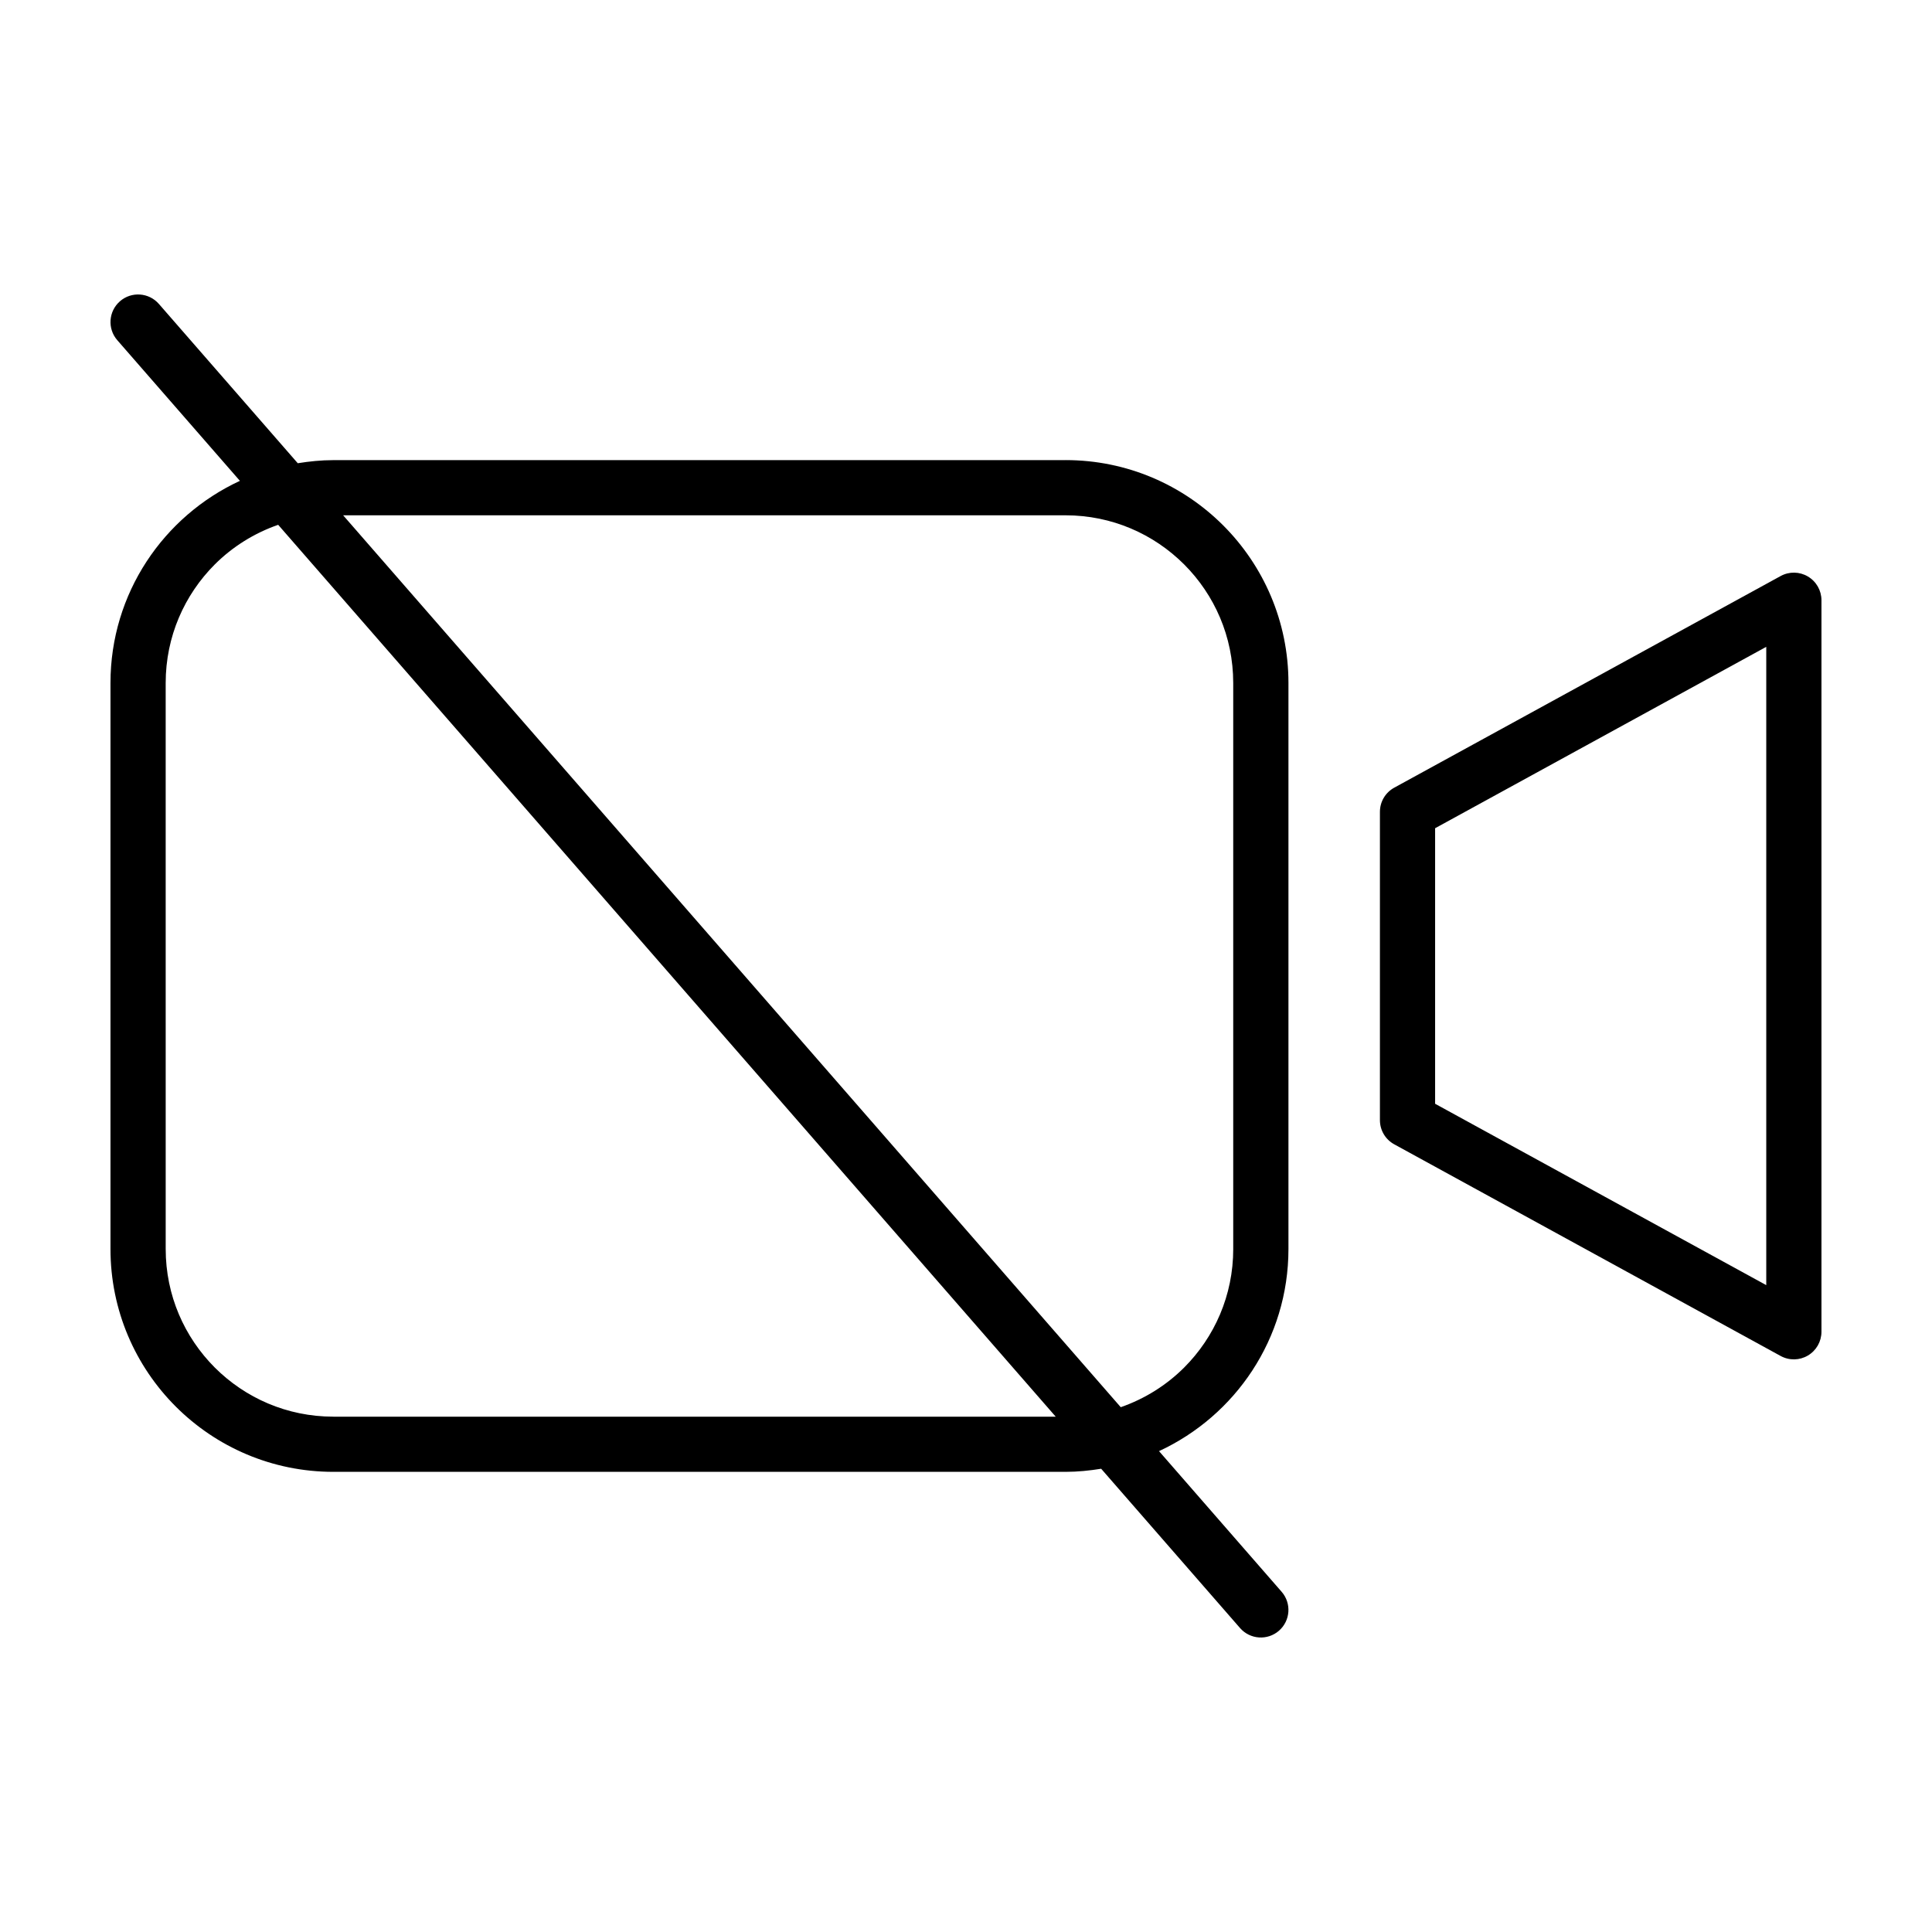
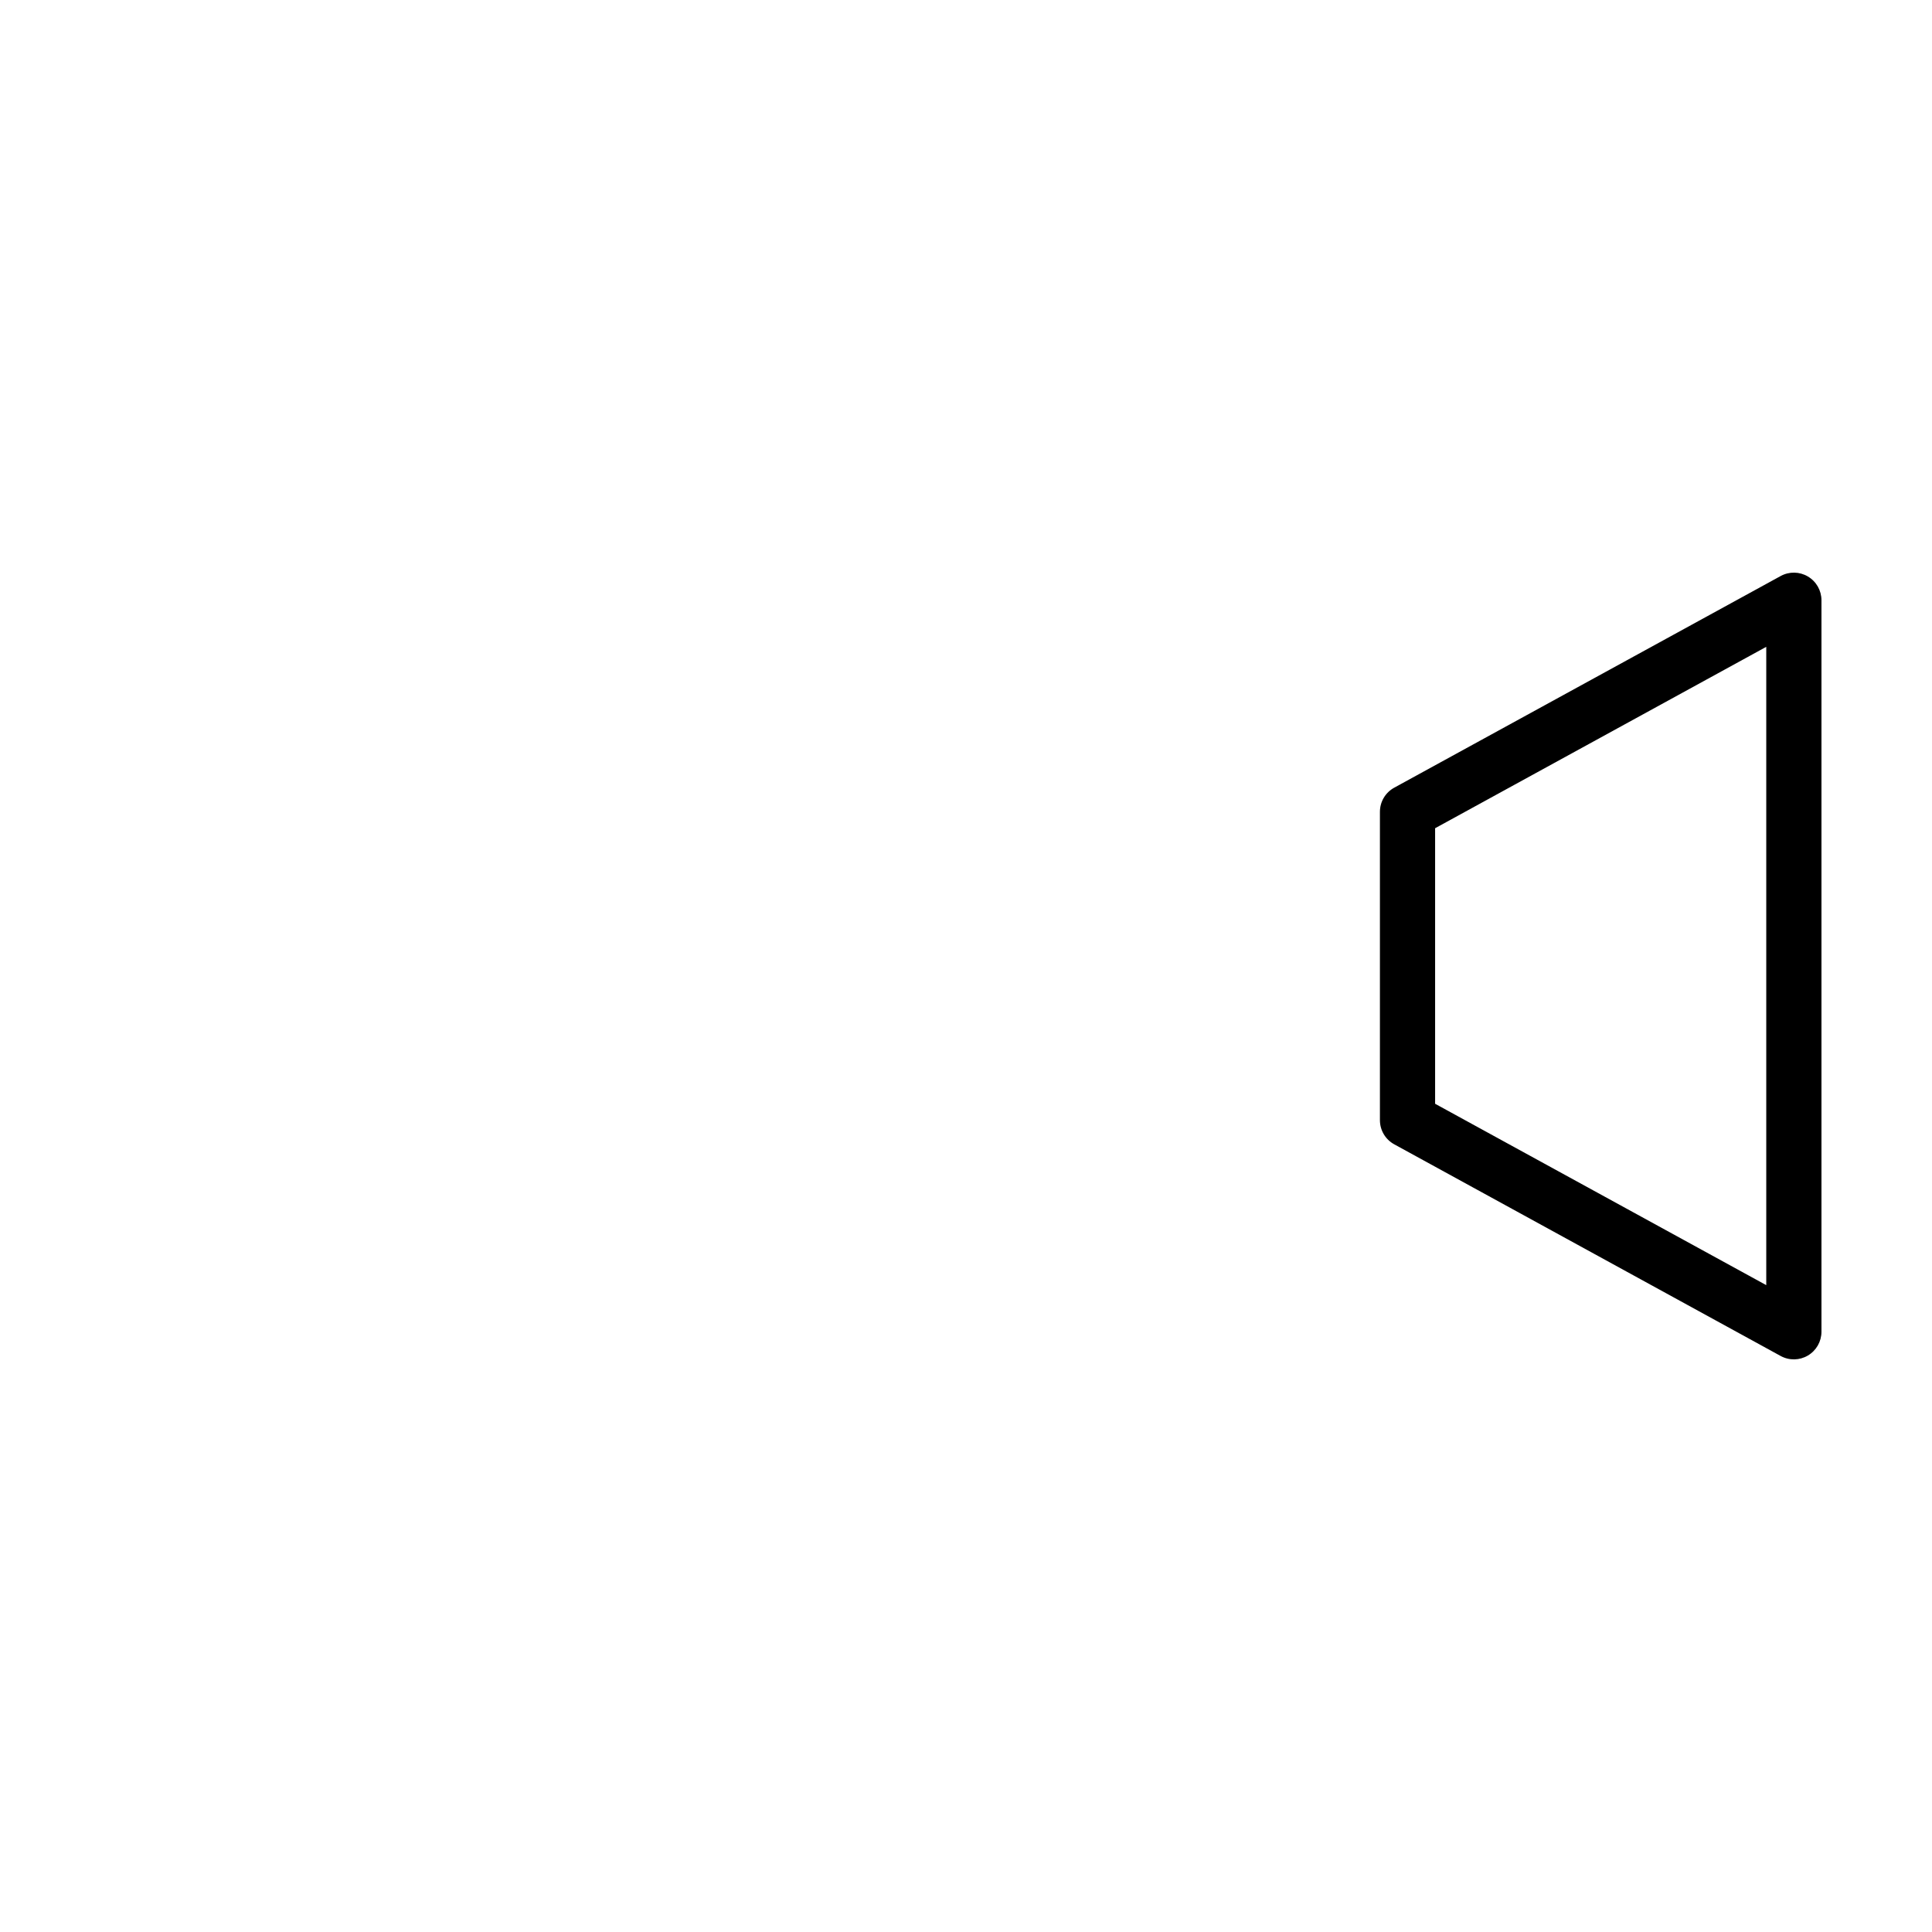
<svg xmlns="http://www.w3.org/2000/svg" fill="#000000" width="800px" height="800px" version="1.1" viewBox="144 144 512 512">
  <g>
-     <path d="m426.39 265.94h-194.05c-3.219 0-6.352 0.328-9.43 0.82l-36.805-42.215c-2.656-3.043-7.273-3.359-10.316-0.707-3.043 2.656-3.359 7.273-0.707 10.316l32.496 37.277c-20.234 9.367-34.297 29.797-34.301 53.562v150c0.004 32.621 26.441 59.055 59.062 59.062h194.05c3.219 0 6.352-0.328 9.43-0.82l36.805 42.215c2.656 3.043 7.273 3.359 10.316 0.707 3.043-2.656 3.359-7.273 0.707-10.316l-32.496-37.277c20.234-9.371 34.293-29.797 34.301-53.559v-150.02c-0.012-32.621-26.445-59.055-59.066-59.055zm-194.05 253.49c-12.293-0.004-23.355-4.961-31.418-13.012-8.051-8.066-13.008-19.125-13.012-31.418l-0.004-150c0.004-12.293 4.961-23.355 13.012-31.418 4.695-4.684 10.422-8.281 16.801-10.504l206.06 236.36h-191.44zm238.48-44.43c-0.004 12.293-4.961 23.355-13.012 31.418-4.695 4.684-10.422 8.281-16.801 10.504l-206.07-236.36h191.45c12.293 0.004 23.355 4.961 31.418 13.012 8.051 8.062 13.008 19.125 13.012 31.418v150z" />
    <path d="m623.12 296.78c-2.227-1.32-4.973-1.367-7.238-0.121l-102.39 56.082c-2.352 1.289-3.797 3.727-3.797 6.414v81.688c0 2.684 1.445 5.125 3.797 6.414l102.39 56.086c2.273 1.246 5.012 1.199 7.238-0.121 2.227-1.324 3.586-3.707 3.586-6.297v-193.85c0-2.594-1.359-4.977-3.586-6.293zm-98.801 139.73v-73.02l87.758-48.074v169.16z" />
  </g>
</svg>